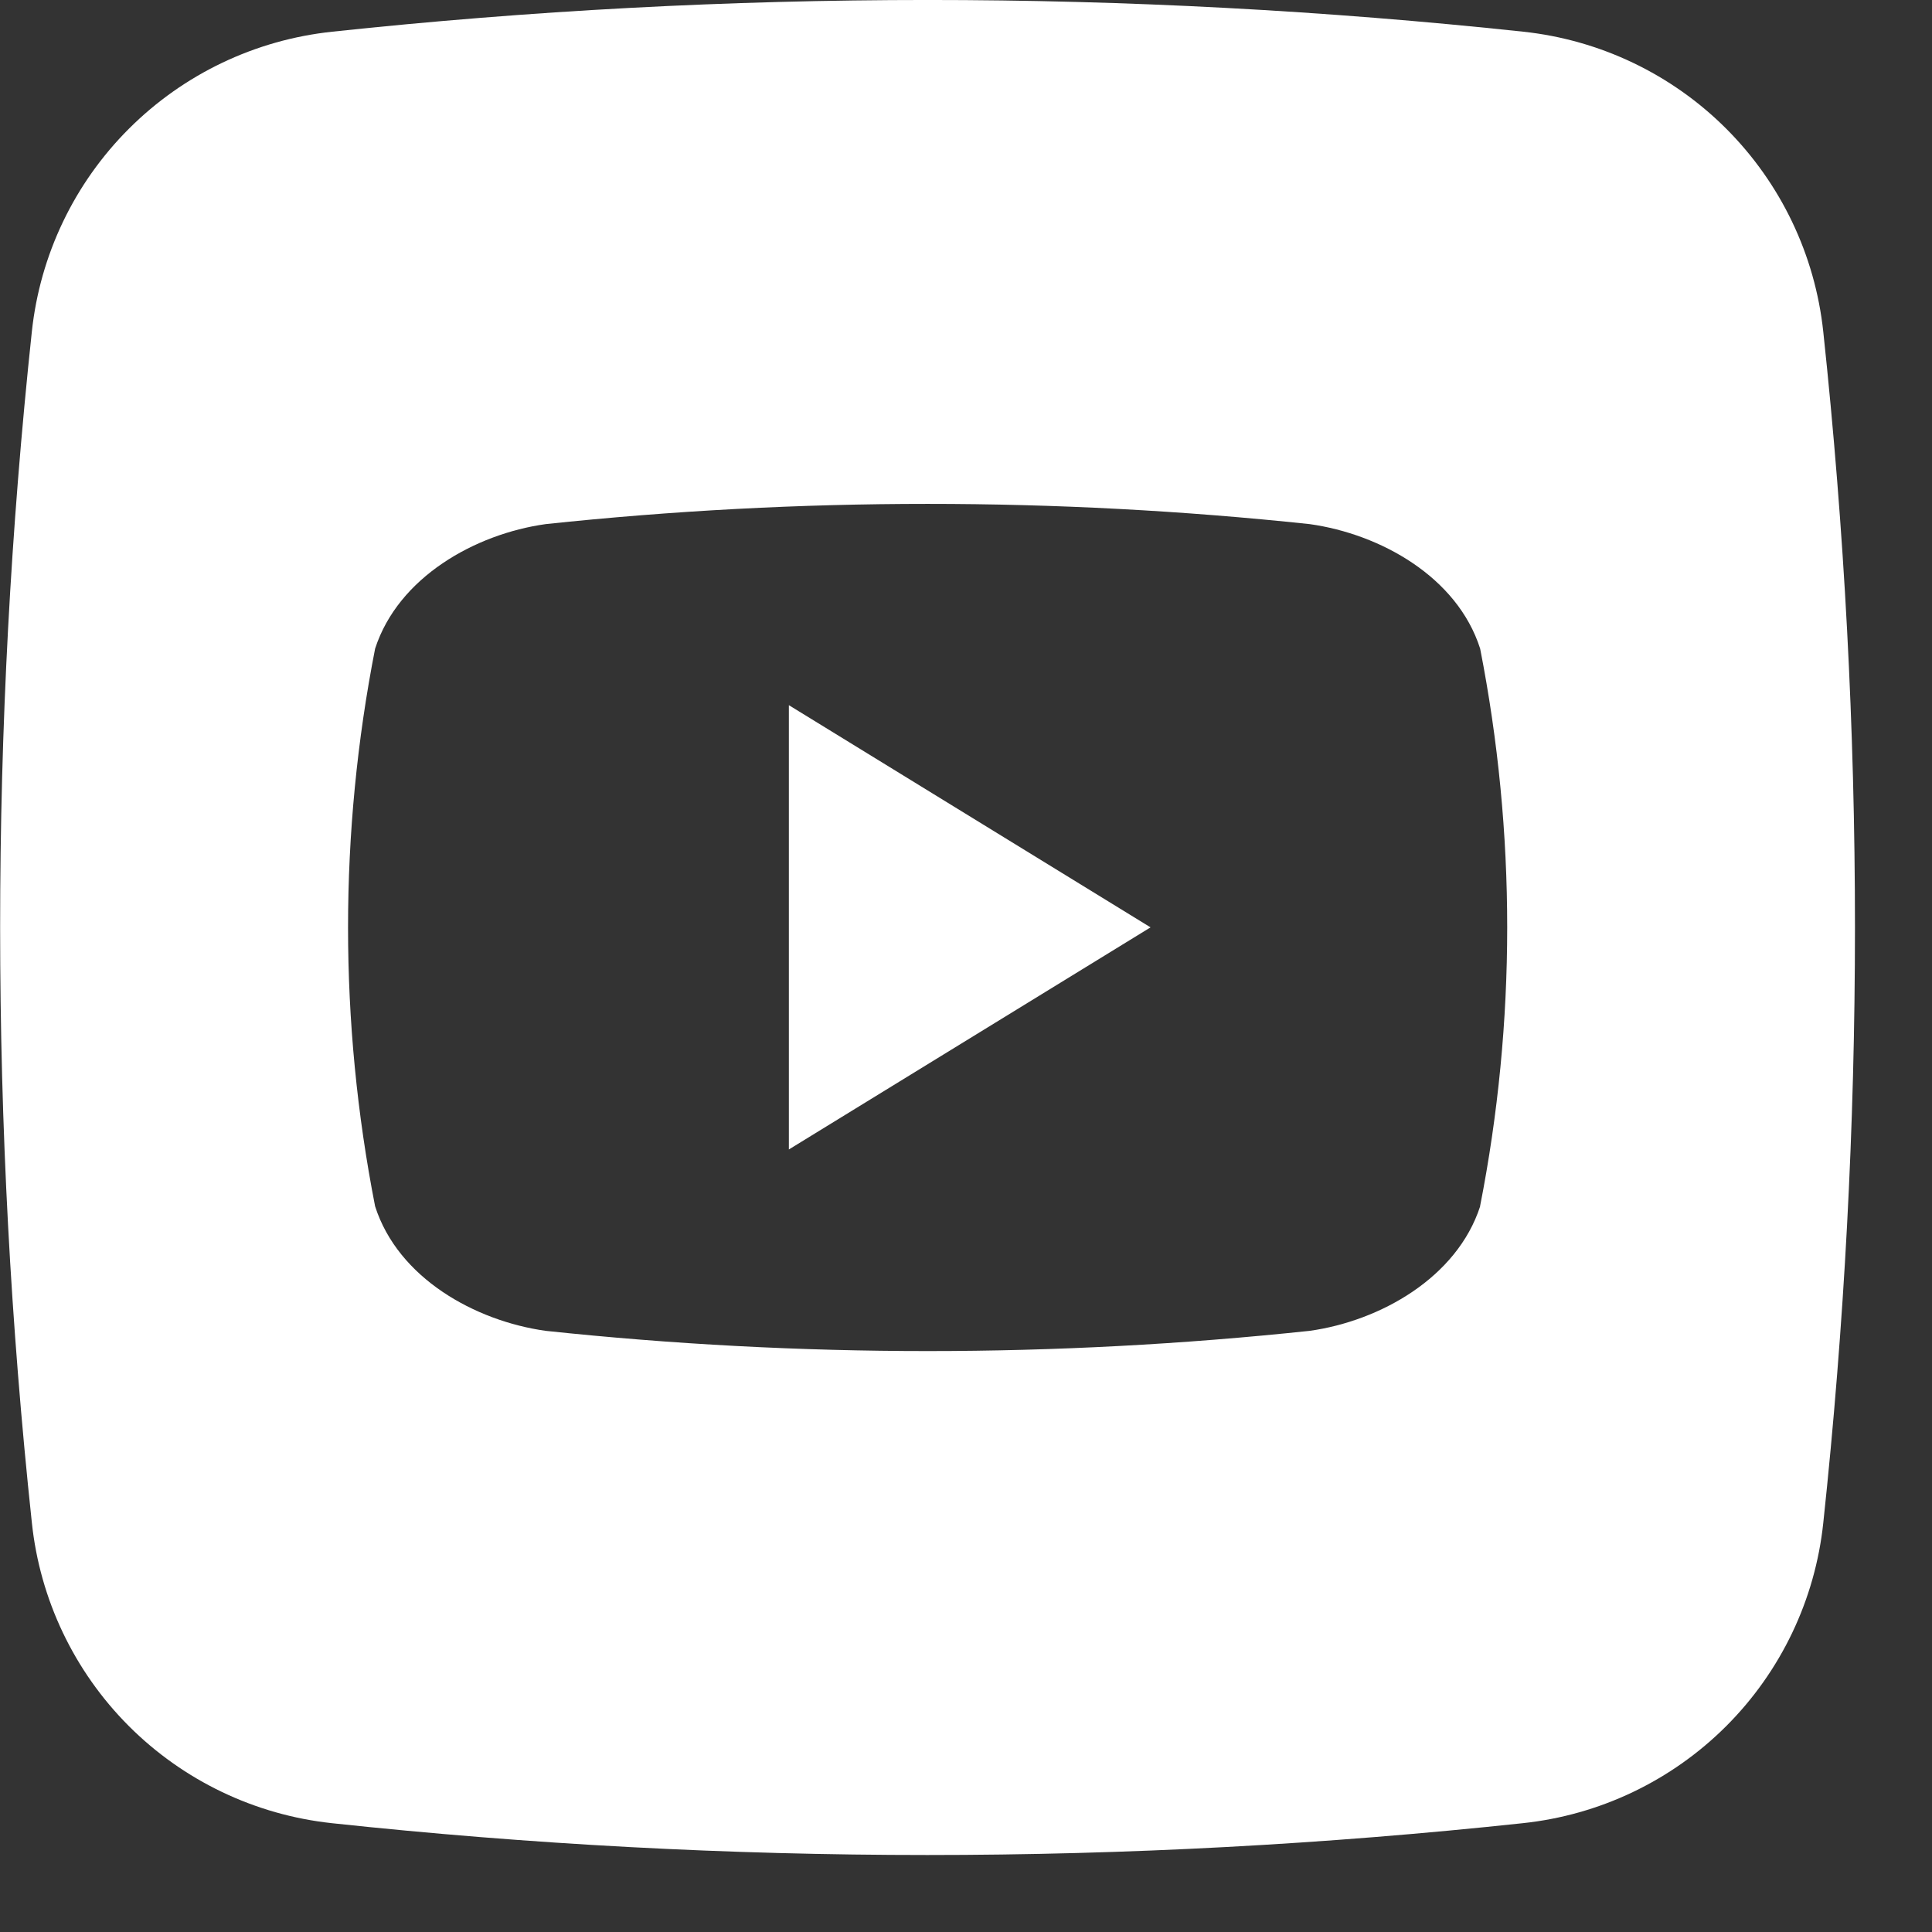
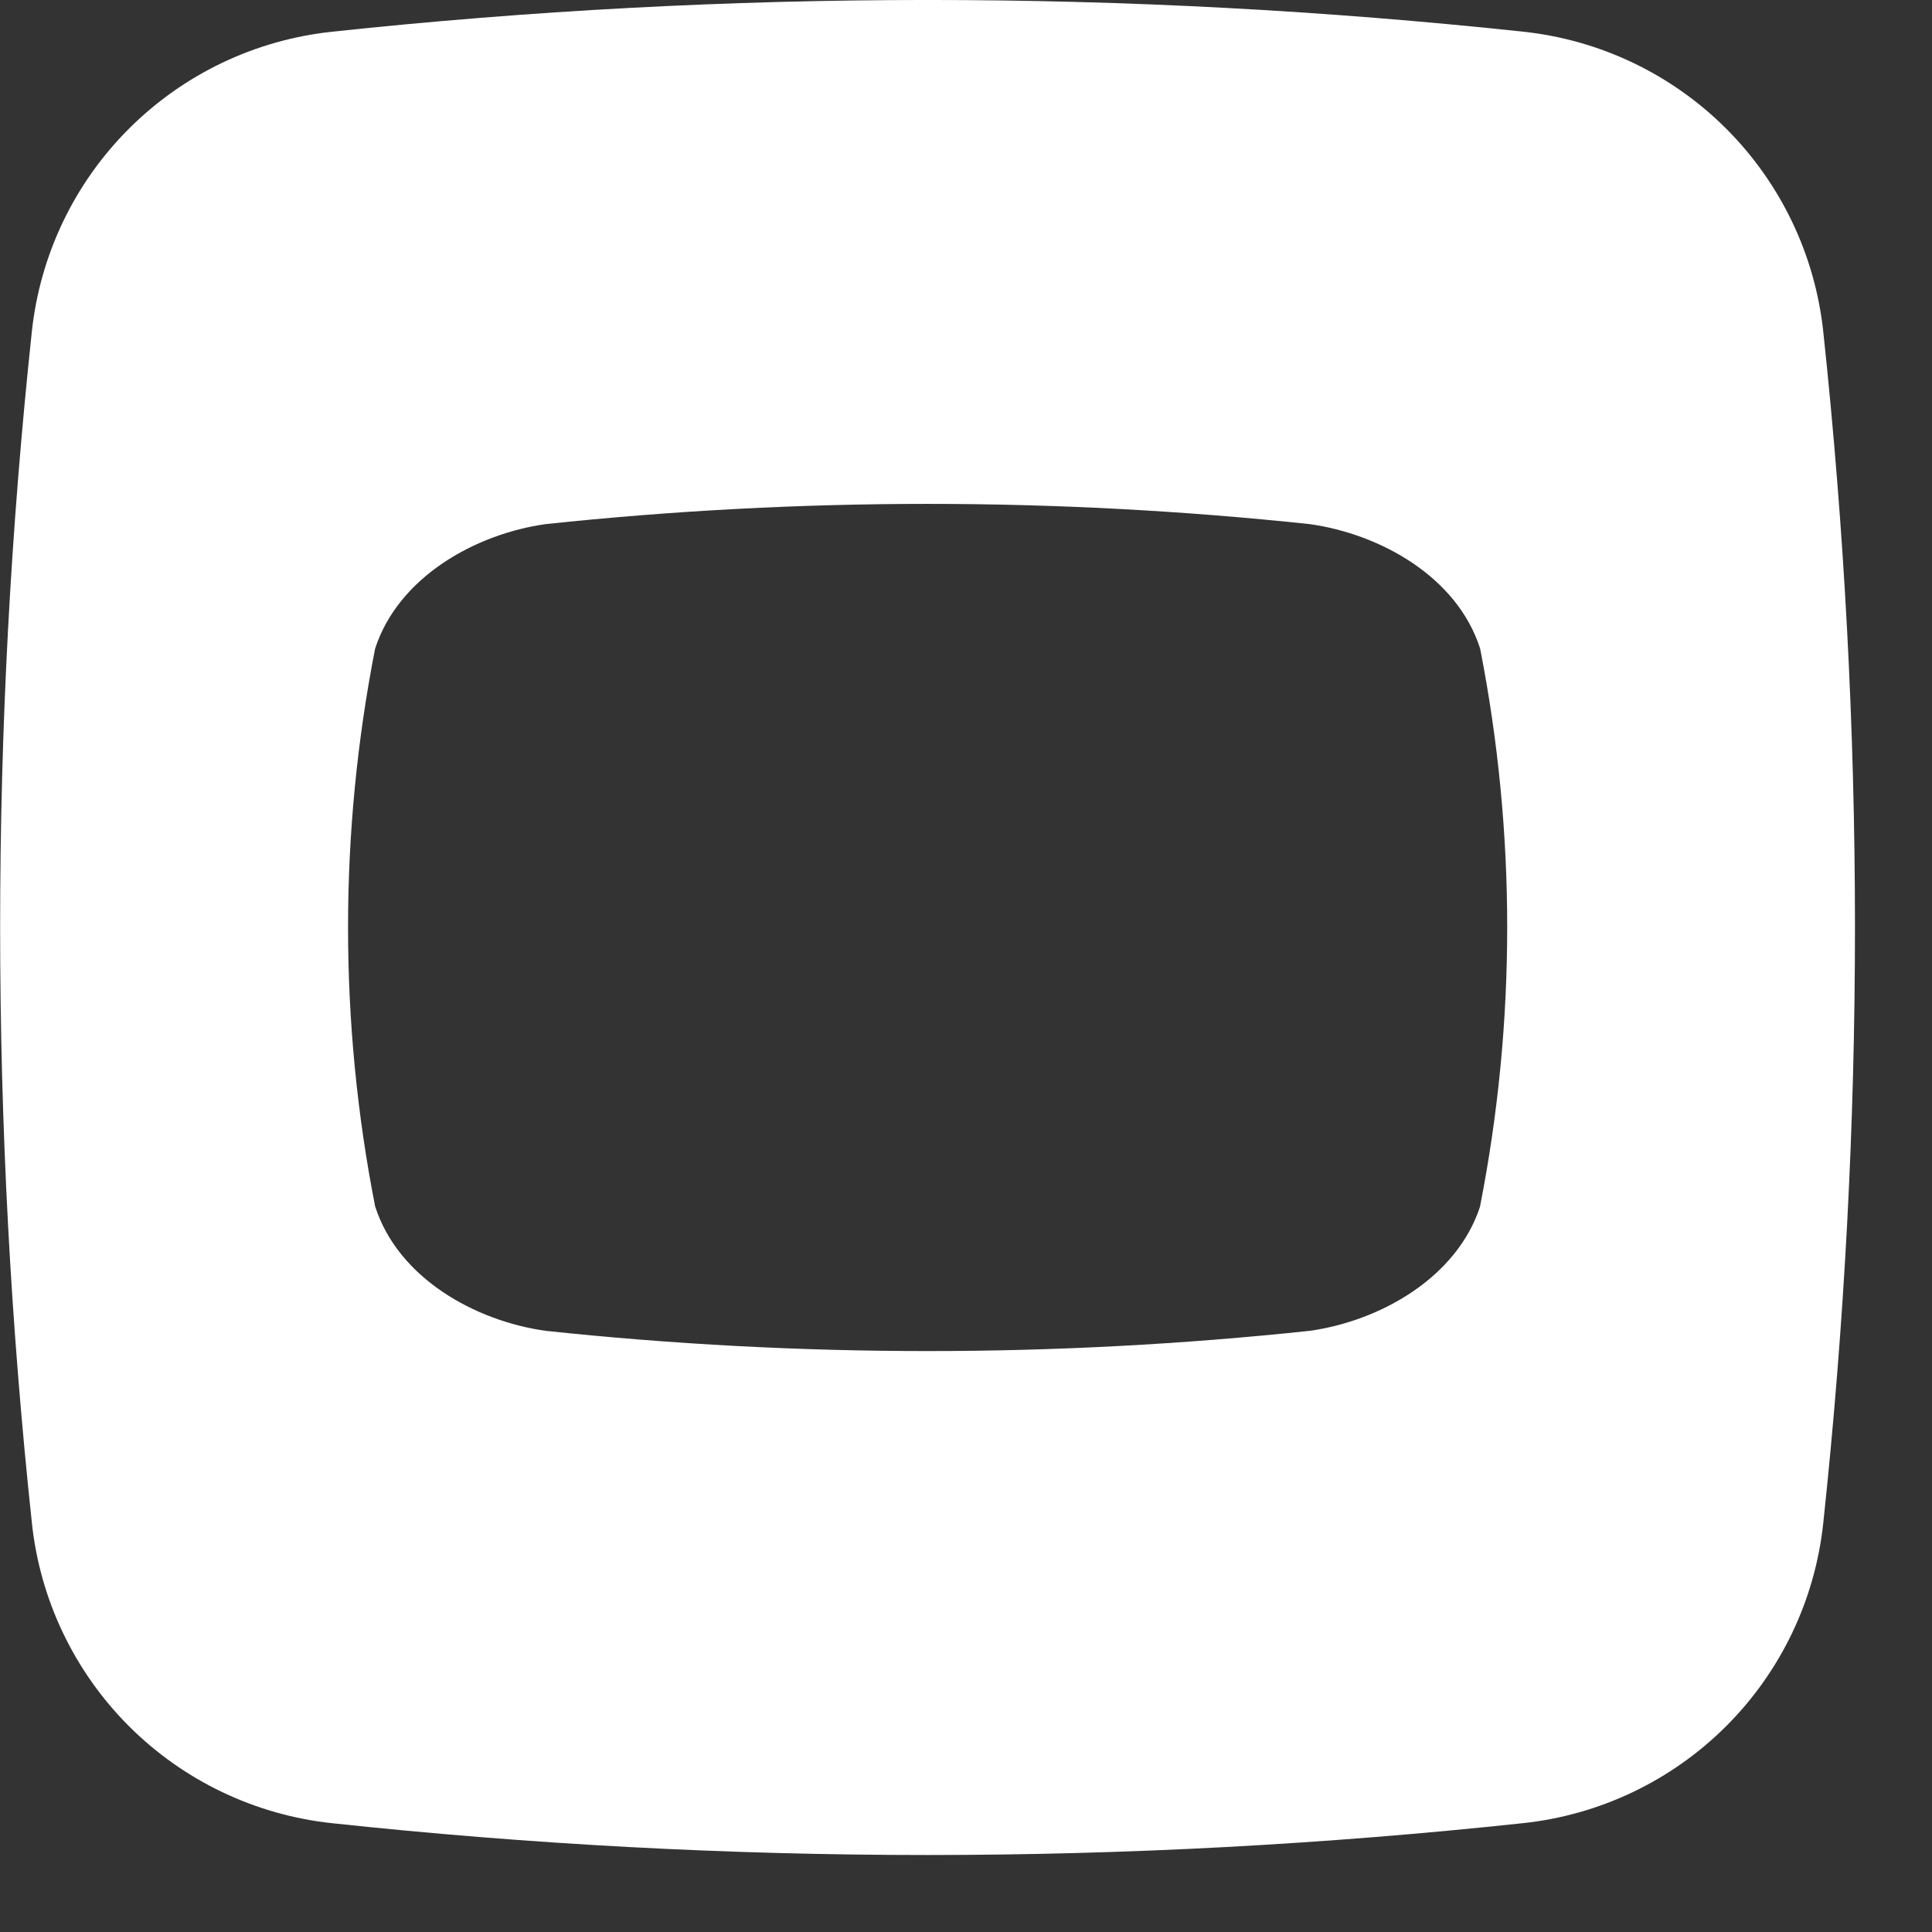
<svg xmlns="http://www.w3.org/2000/svg" width="25" height="25" viewBox="0 0 25 25" fill="none">
  <rect x="0" y="0" width="25" height="25" fill="#333333" stroke="none" />
-   <path d="M10.208 9.125L14.888 12L10.208 14.874V9.125Z" fill="white" />
  <path d="M23.593 4.292C23.487 3.299 23.044 2.372 22.337 1.665C21.631 0.959 20.703 0.516 19.71 0.41C14.588 -0.137 9.422 -0.137 4.301 0.41C3.306 0.515 2.378 0.957 1.67 1.664C0.962 2.37 0.518 3.298 0.412 4.292C-0.135 9.414 -0.135 14.579 0.412 19.701C0.516 20.696 0.959 21.625 1.665 22.333C2.372 23.041 3.3 23.485 4.295 23.592C9.417 24.141 14.583 24.141 19.704 23.592C20.699 23.487 21.628 23.044 22.336 22.337C23.044 21.63 23.488 20.701 23.593 19.707C24.14 14.583 24.14 9.416 23.593 4.292V4.292ZM19.153 15.61C18.853 16.532 17.861 17.093 16.947 17.221C13.661 17.57 10.347 17.57 7.061 17.221C6.147 17.093 5.152 16.539 4.854 15.61C4.387 13.227 4.387 10.776 4.854 8.393C5.154 7.469 6.147 6.91 7.061 6.782C10.347 6.433 13.661 6.433 16.947 6.782C17.861 6.91 18.856 7.464 19.153 8.393C19.62 10.775 19.62 13.226 19.152 15.609L19.153 15.61Z" fill="white" />
</svg>